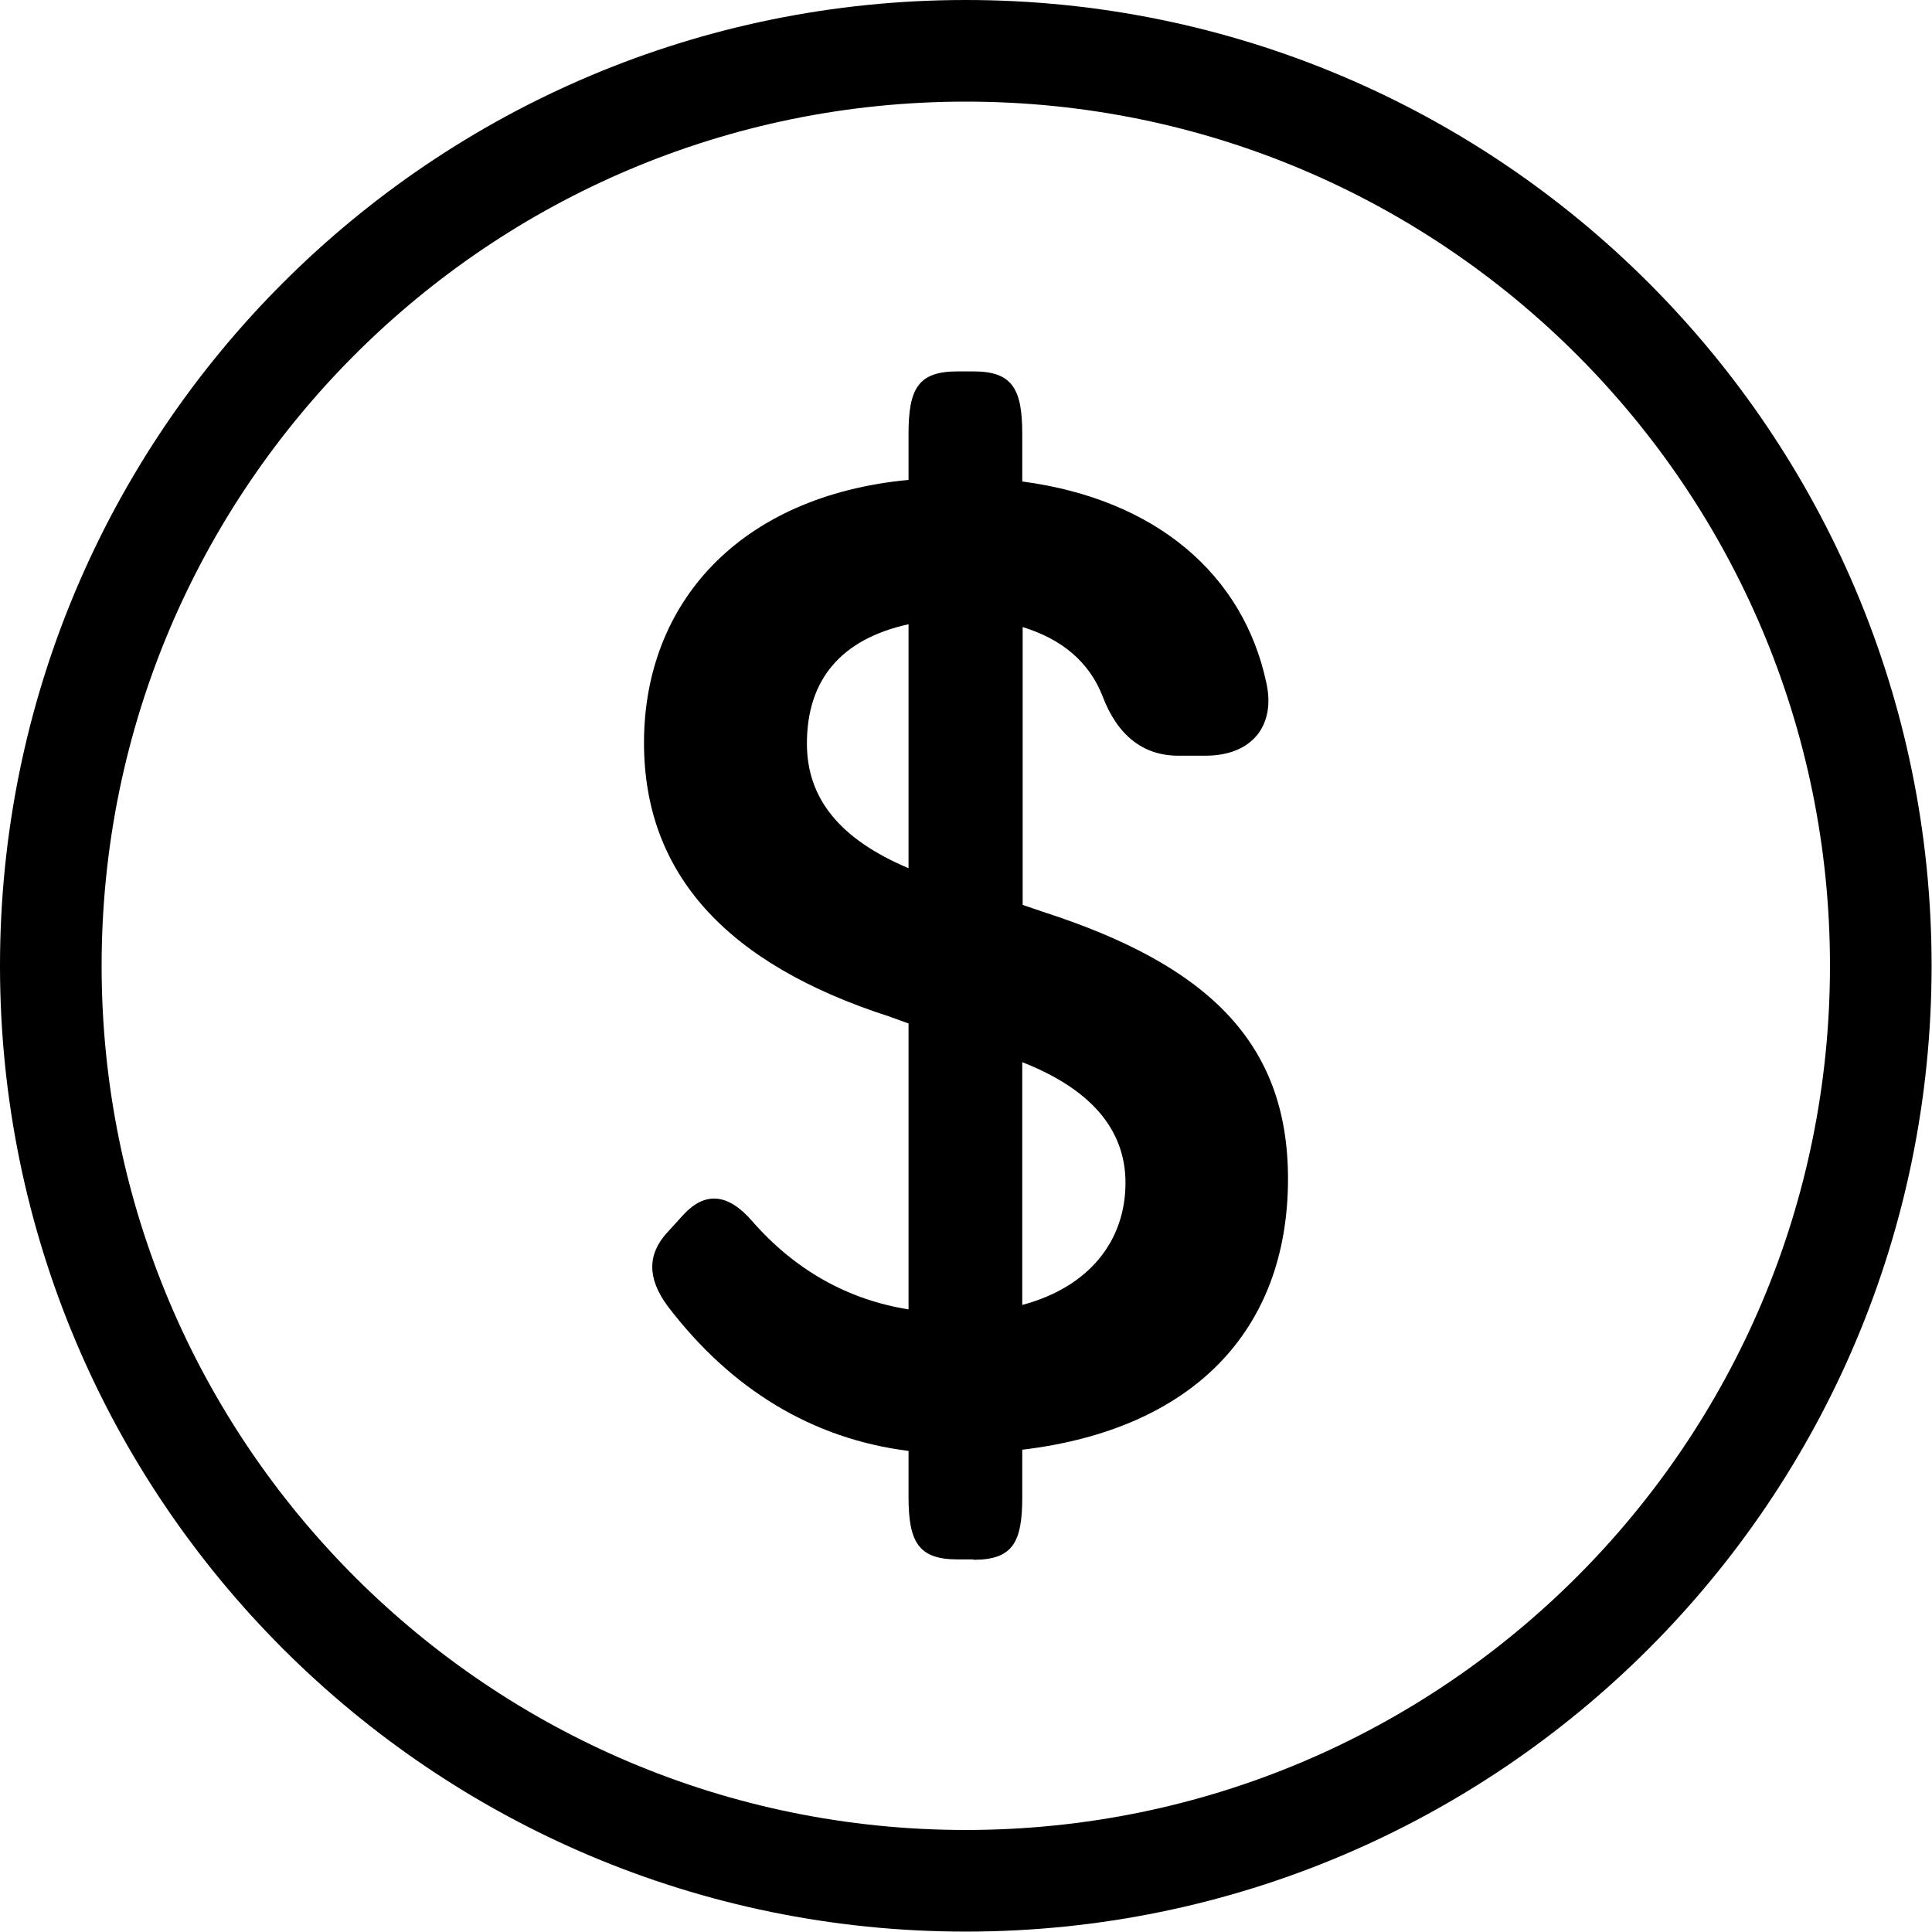
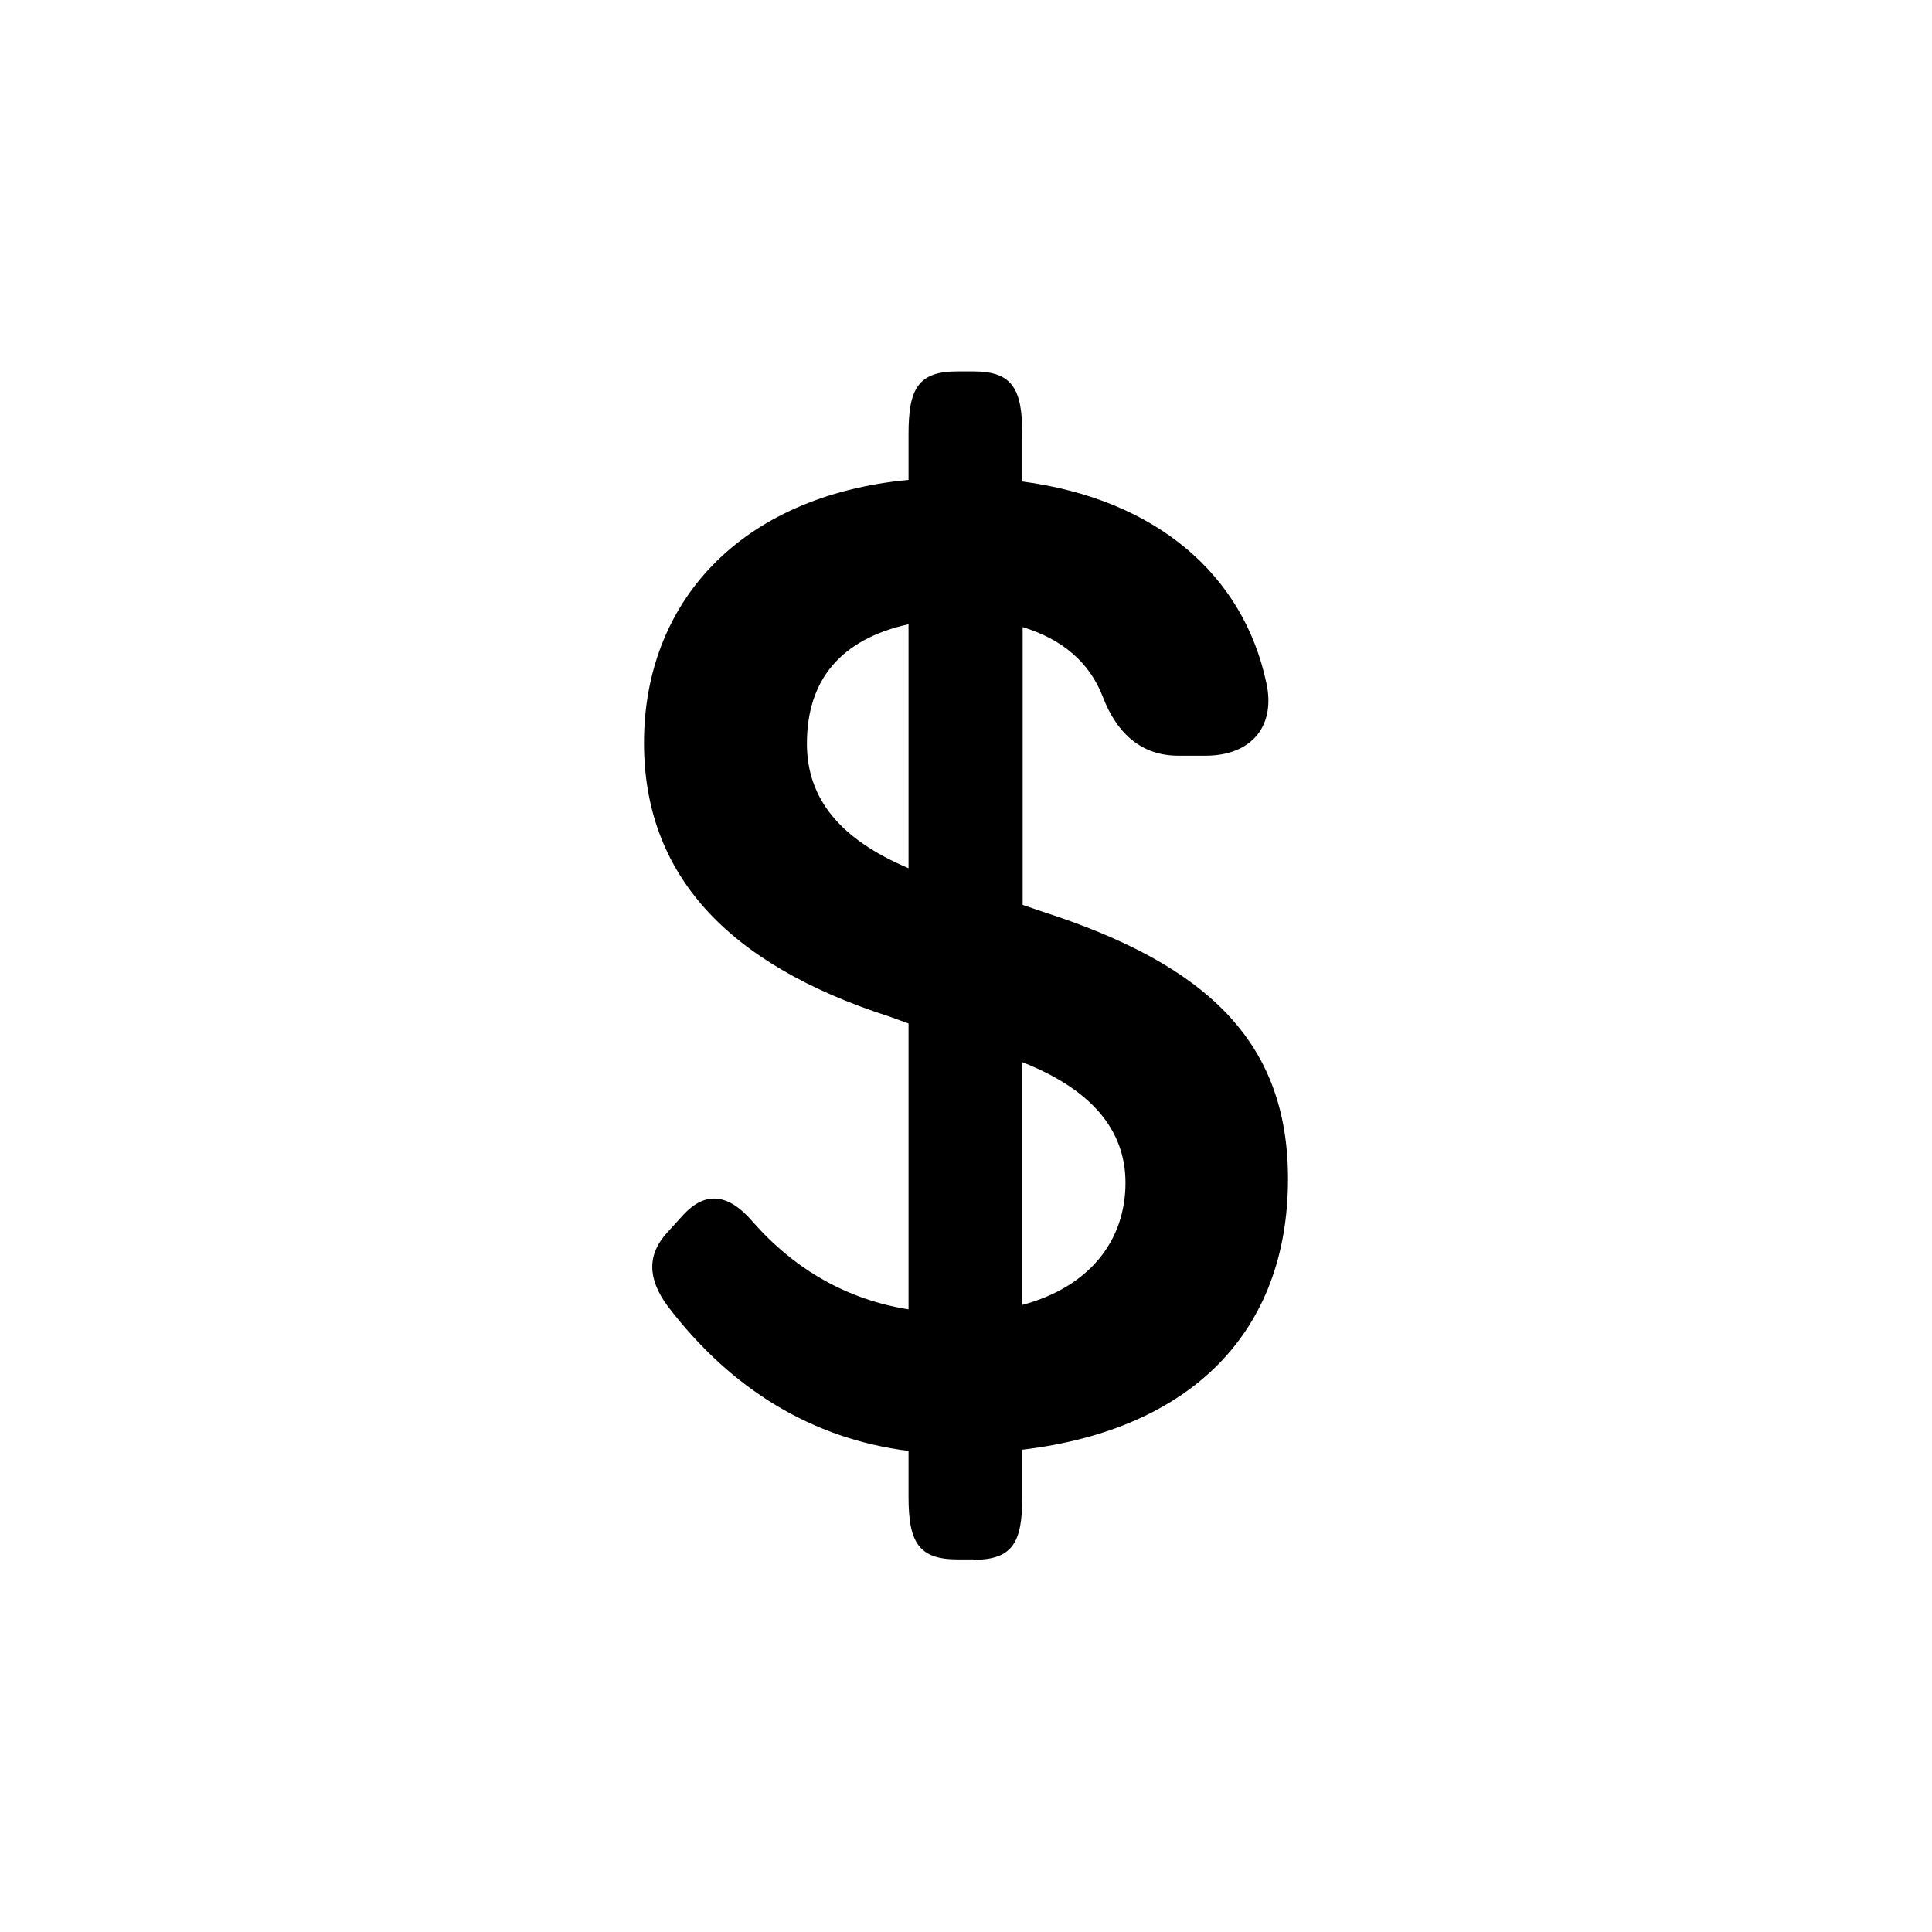
<svg xmlns="http://www.w3.org/2000/svg" xml:space="preserve" width="8.043mm" height="8.043mm" version="1.1" style="shape-rendering:geometricPrecision; text-rendering:geometricPrecision; image-rendering:optimizeQuality; fill-rule:evenodd; clip-rule:evenodd" viewBox="0 0 47.91 47.91">
  <defs>
    <style type="text/css">
   
    .str0 {stroke:black;stroke-width:2.52;stroke-miterlimit:22.926}
    .fil0 {fill:none}
    .fil1 {fill:black;fill-rule:nonzero}
   
  </style>
  </defs>
  <g id="Camada_x0020_1">
-     <path class="fil0 str0" d="M23.95 1.26c12.53,0 22.69,10.16 22.69,22.69 0,12.53 -10.16,22.69 -22.69,22.69 -12.53,0 -22.69,-10.16 -22.69,-22.69 0,-12.53 10.16,-22.69 22.69,-22.69z" />
    <path class="fil1" d="M24.14 38.68c0.98,0 1.21,-0.44 1.21,-1.55l0 -1.18c4.2,-0.5 6.59,-2.93 6.59,-6.72 0,-3.4 -2.02,-5.31 -6.08,-6.62l-0.5 -0.17 0 -6.89c0.98,0.3 1.65,0.87 1.98,1.71 0.37,0.98 1.01,1.48 1.88,1.48l0.67 0c1.18,0 1.75,-0.77 1.51,-1.82 -0.57,-2.66 -2.72,-4.54 -6.05,-4.98l0 -1.18c0,-1.11 -0.24,-1.55 -1.21,-1.55l-0.4 0c-0.98,0 -1.21,0.44 -1.21,1.55l0 1.14c-4.2,0.4 -6.56,3.06 -6.56,6.52 0,3.23 2.02,5.48 6.09,6.79l0.47 0.17 0 7.09c-1.51,-0.24 -2.82,-0.98 -3.87,-2.18 -0.61,-0.71 -1.18,-0.74 -1.71,-0.17l-0.4 0.44c-0.5,0.54 -0.5,1.14 0,1.82 1.58,2.08 3.6,3.3 5.98,3.6l0 1.14c0,1.11 0.24,1.55 1.21,1.55l0.4 0zm3.77 -9.35c0,1.45 -0.91,2.59 -2.56,3.03l0 -6.02c1.71,0.67 2.56,1.68 2.56,2.99zm-7.9 -10.89c0,-1.58 0.84,-2.59 2.52,-2.96l0 6.05c-1.68,-0.71 -2.52,-1.71 -2.52,-3.09z" />
  </g>
</svg>